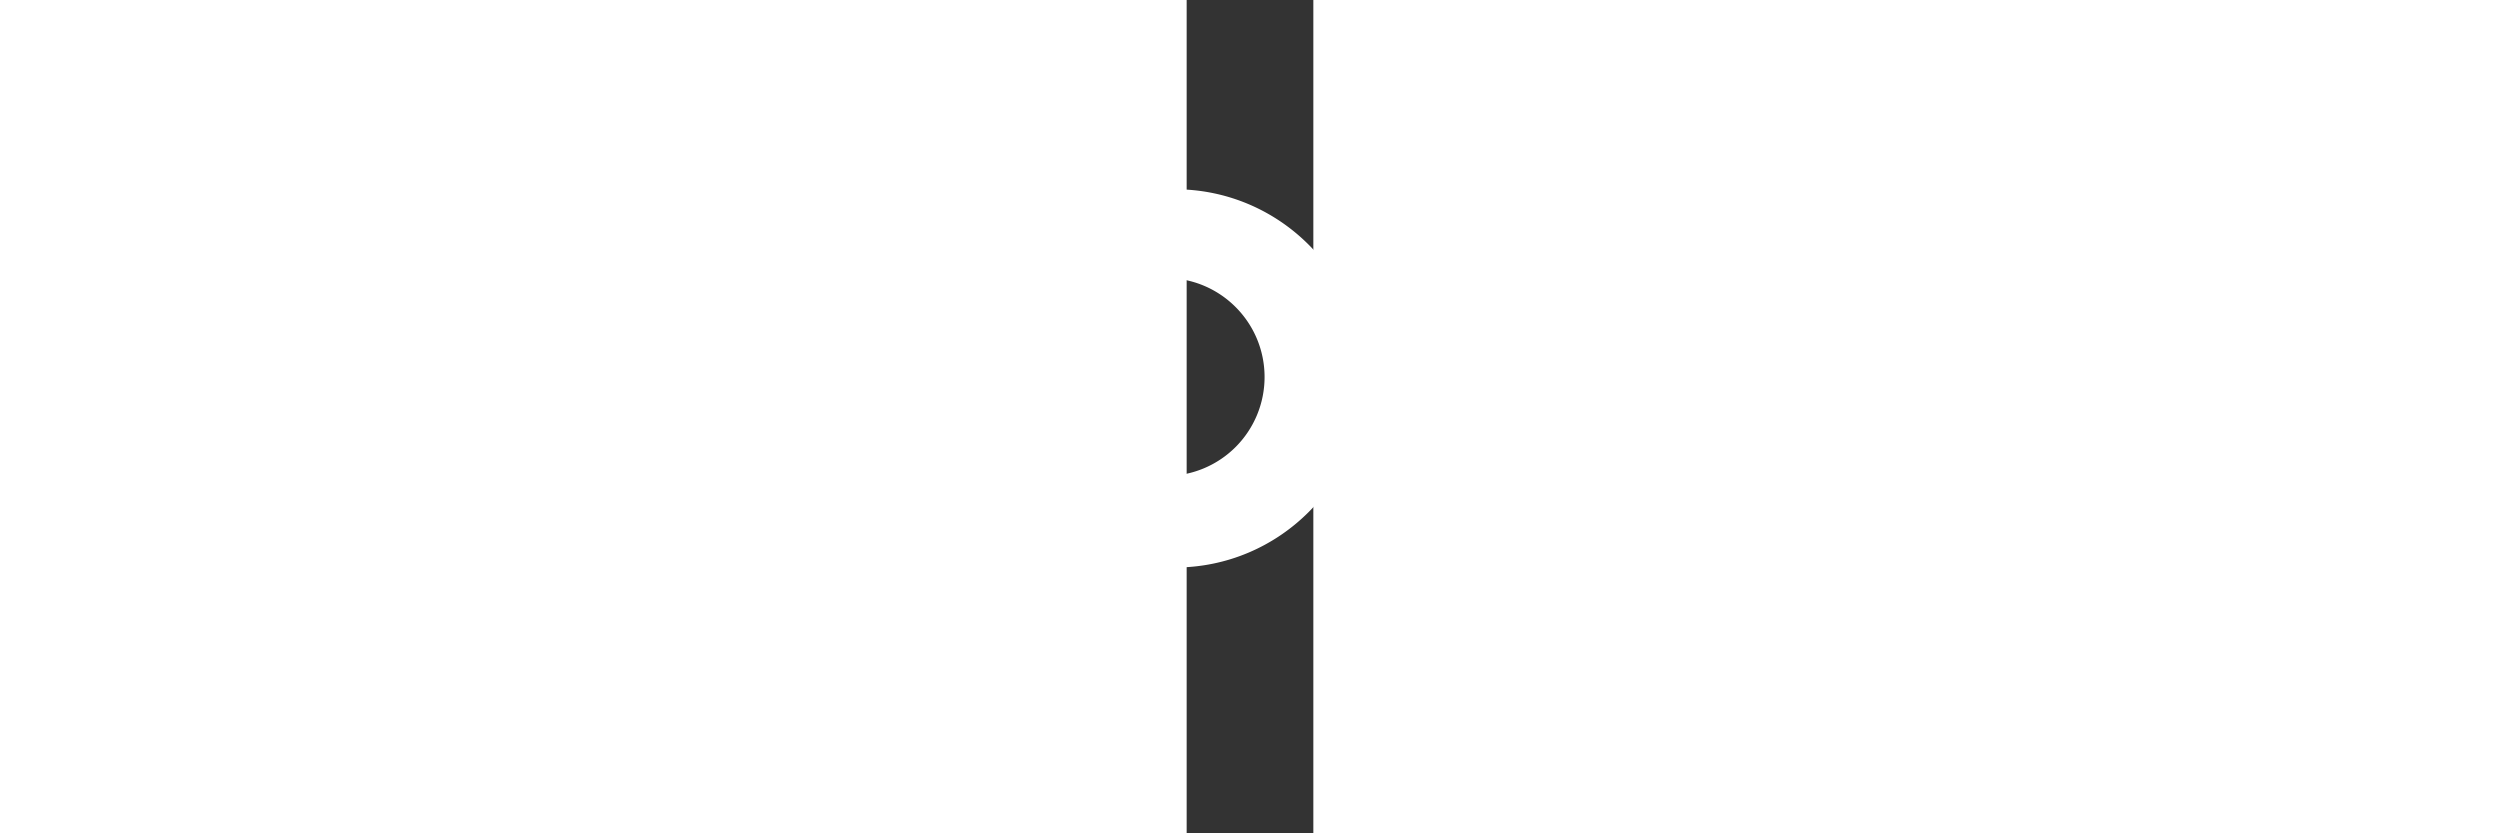
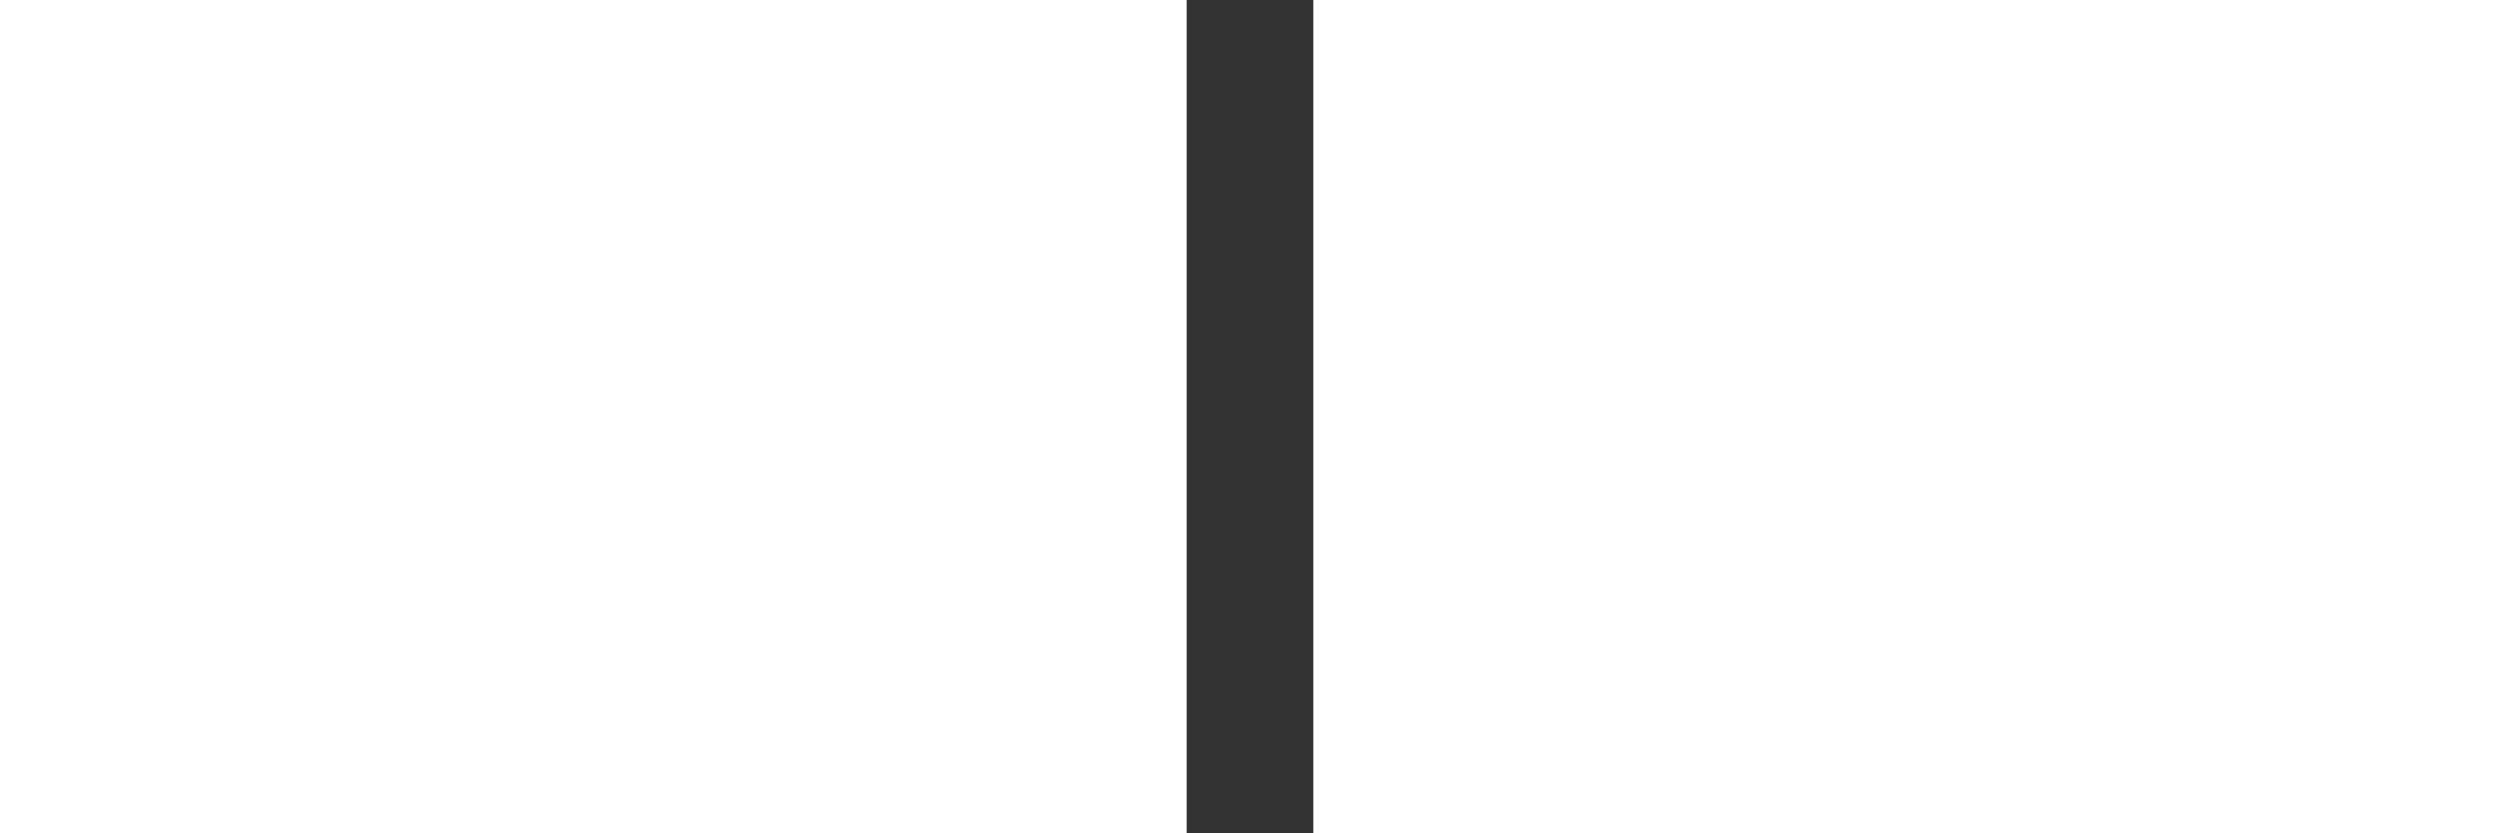
<svg xmlns="http://www.w3.org/2000/svg" width="60" height="20" viewBox="108 60 10.756 70.756">
  <rect x="108" y="60" width="10.756" height="70.756" fill="#333333" stroke="none" />
  <g fill-rule="evenodd" clip-rule="evenodd">
    <path fill="#fff" d="M17.581 75.979l14.915 26.792-8.353 14.956H15.43l7.988-14.956L8.504 75.979h9.077z" />
-     <path fill="#fff" d="M38.478 76.075h8.959L37.13 94.33h-8.925l10.273-18.255zM175.295 76.075h8.957L173.941 94.33h-8.921l10.275-18.255z" />
-     <path fill="#fff" d="M107.002 76.07a15.975 15.975 0 0 0-9.326 3.002v-3.176h-8.944V115.5h8.944v-10.322a15.954 15.954 0 0 0 9.326 3.008c8.865 0 16.057-7.195 16.057-16.06 0-8.866-7.192-16.056-16.057-16.056zm-.789 24.346c-4.643 0-8.408-3.76-8.408-8.401a8.409 8.409 0 0 1 8.408-8.408c4.641 0 8.402 3.764 8.402 8.408a8.4 8.4 0 0 1-8.402 8.401zM147.863 76.07a15.942 15.942 0 0 0-9.322 3.002v-3.176h-8.947V115.5h8.947v-10.322a15.92 15.92 0 0 0 9.322 3.008c8.869 0 16.059-7.195 16.059-16.06 0-8.866-7.19-16.056-16.059-16.056zm-.789 24.346a8.4 8.4 0 0 1-8.404-8.401 8.404 8.404 0 1 1 16.806 0 8.397 8.397 0 0 1-8.402 8.401zM83.522 91.981c0-9.365-7.587-16.951-16.95-16.951S49.62 82.616 49.62 91.981c0 9.359 7.589 16.949 16.952 16.949 7.646 0 14.114-5.092 16.224-12.049h-8.991a8.693 8.693 0 0 1-7.233 3.822c-3.987 0-7.313-2.693-8.354-6.344h25.139c.11-.776.165-1.57.165-2.378zm-16.95-8.726c3.425 0 6.355 1.988 7.782 4.861H58.788c1.427-2.872 4.36-4.861 7.784-4.861z" />
  </g>
</svg>